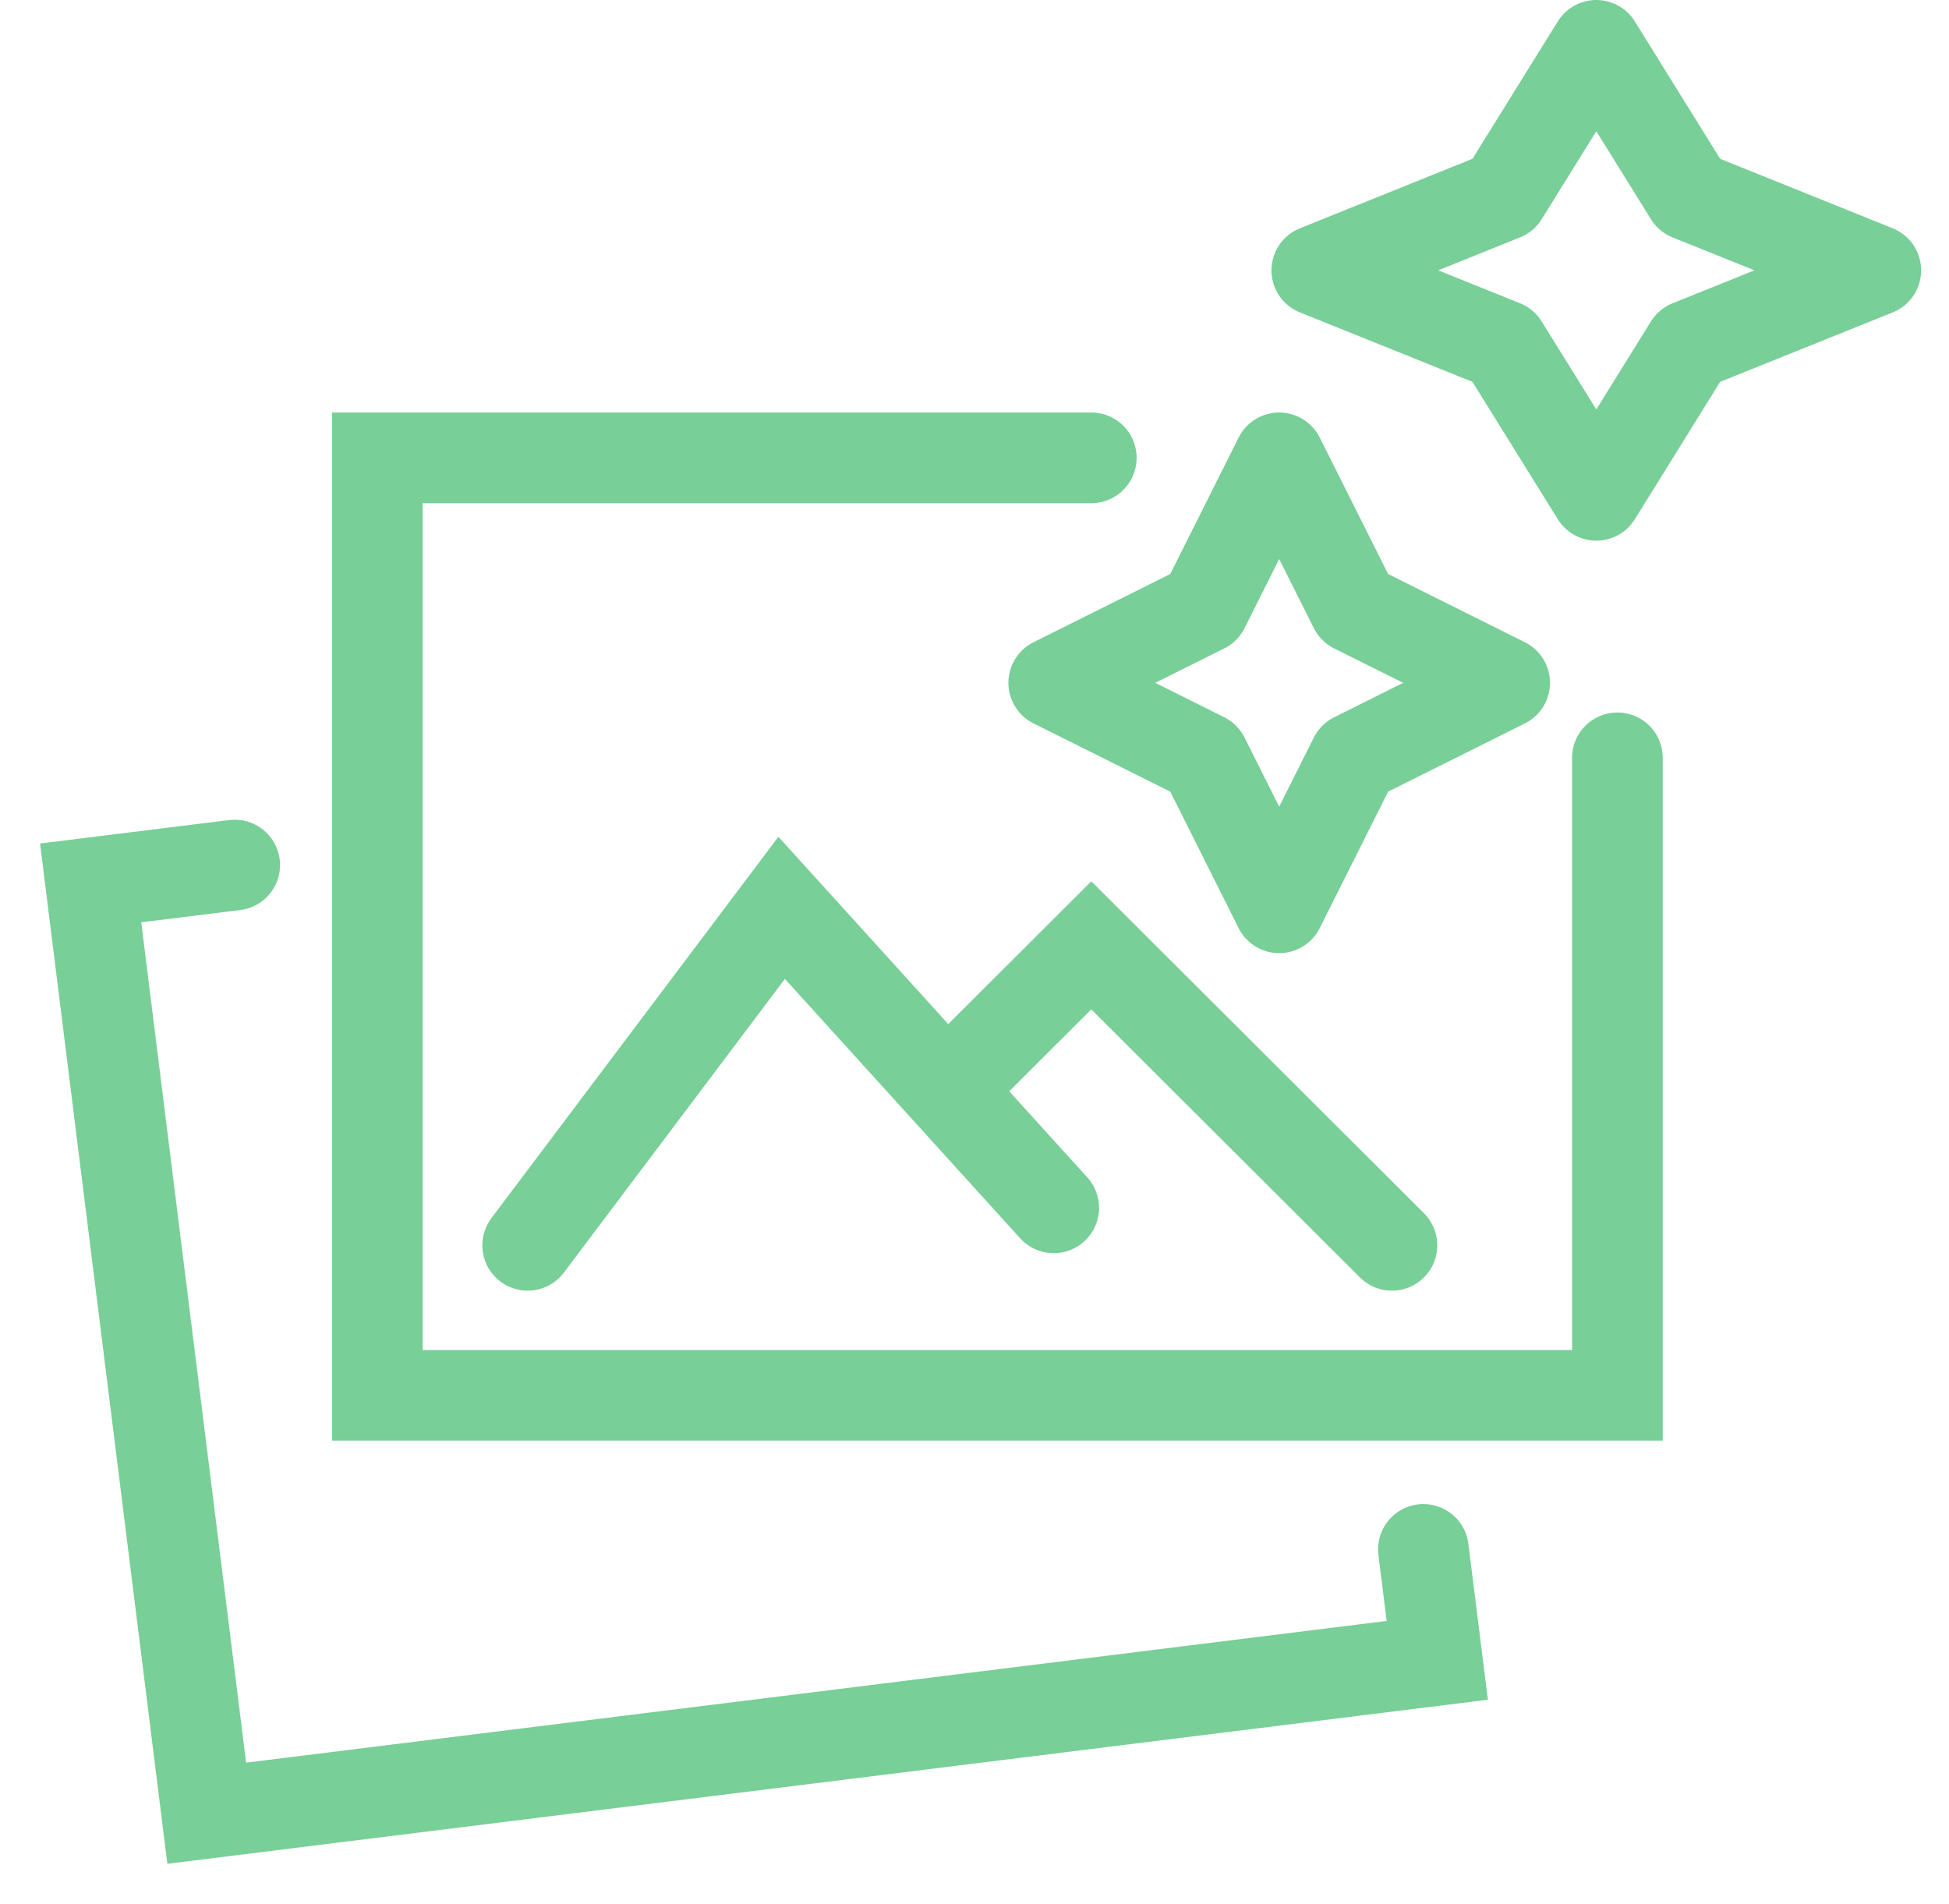
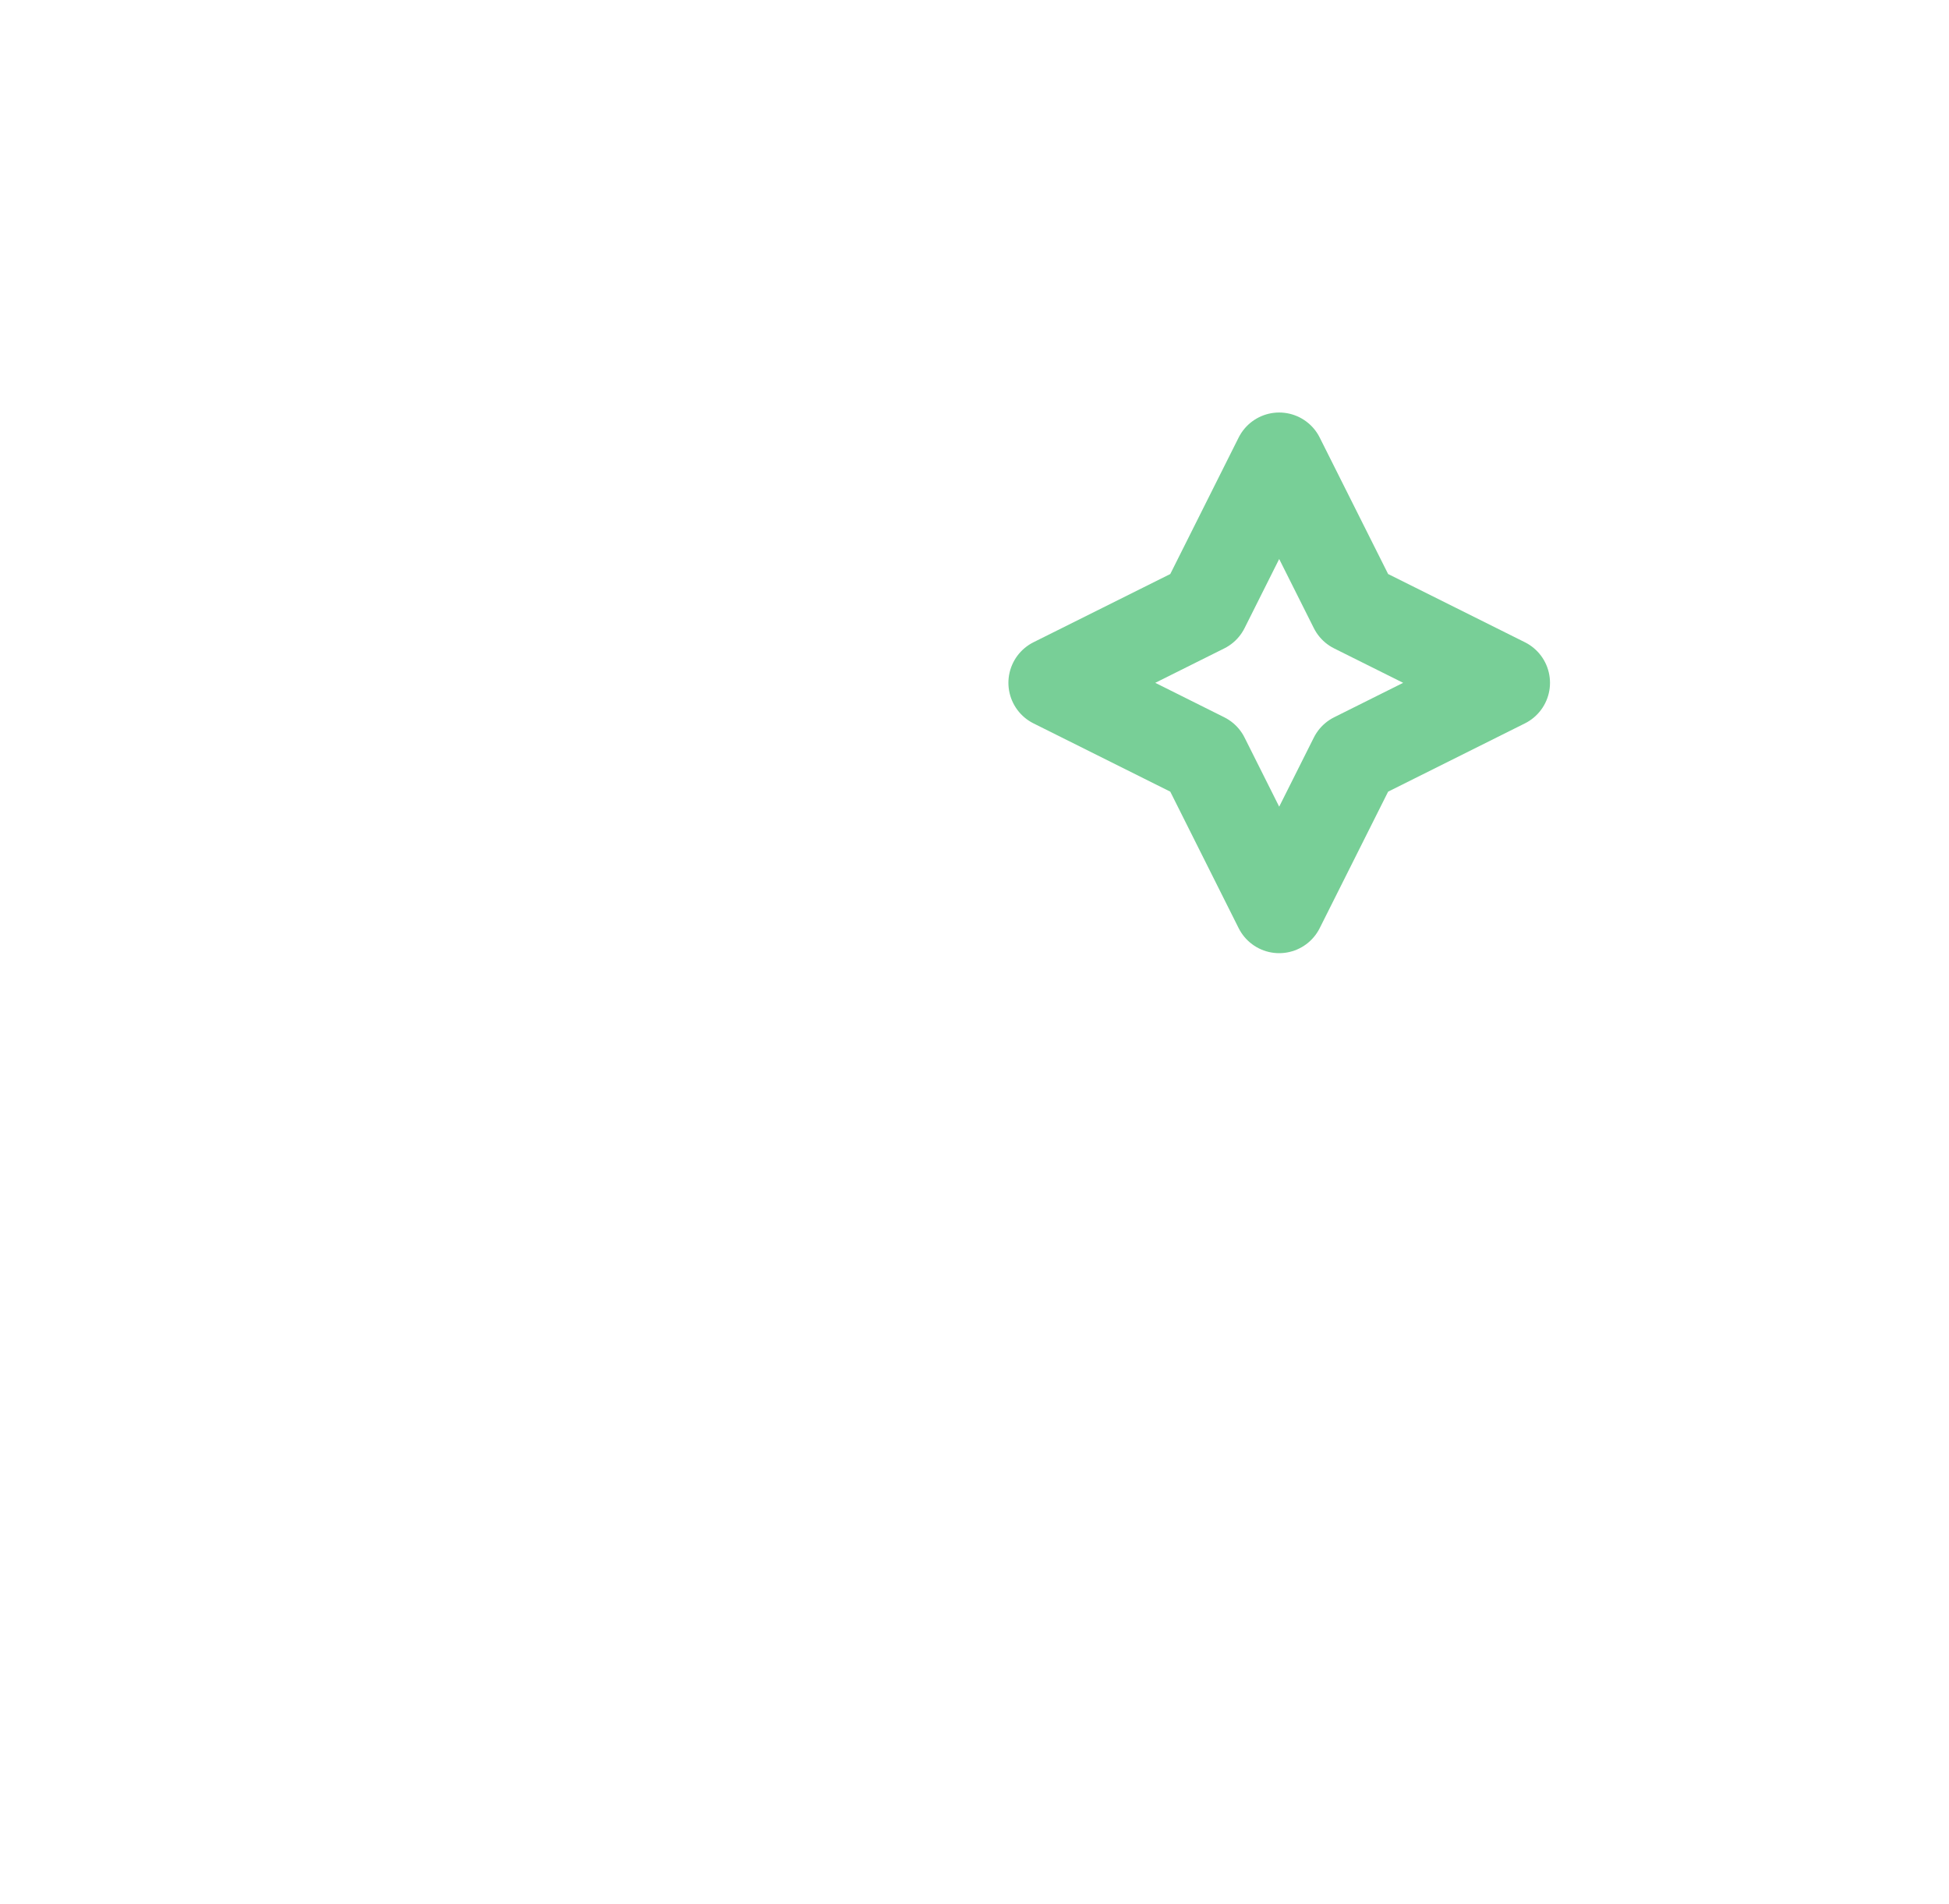
<svg xmlns="http://www.w3.org/2000/svg" width="43px" height="42px" viewBox="0 0 43 42" version="1.1">
  <title>standing-out-from-the-crowd</title>
  <g id="services" stroke="none" stroke-width="1" fill="none" fill-rule="evenodd">
    <g id="Biostrata-service-page---Creative-and-design" transform="translate(-1017, -1511)" stroke="#78CF97" stroke-width="2">
      <g id="standing-out-from-the-crowd" transform="translate(1019, 1512)">
        <polygon id="Stroke-1" stroke-linejoin="round" points="26.222 9.1 24.564 12.409 21.248 14.063 24.564 15.718 26.222 19.027 27.881 15.718 31.197 14.063 27.881 12.409" />
        <g id="Group-11" transform="translate(27.052, 0)" stroke-linejoin="round">
-           <polygon id="Stroke-2" points="6.167 0 4.111 3.309 0 4.964 4.111 6.618 6.167 9.927 8.222 6.618 12.333 4.964 8.222 3.309" />
-         </g>
-         <polyline id="Stroke-13" stroke-linecap="round" points="33.684 15.718 33.684 29.781 6.325 29.781 6.325 9.1 22.077 9.1" />
-         <polyline id="Stroke-14" stroke-linecap="round" points="29.404 33.18 29.71 35.627 2.561 39 4.50040669e-13 18.477 3.178 18.083" />
-         <polyline id="Stroke-16" stroke-linecap="round" points="9.642 26.472 15.245 19.027 21.248 25.645" />
-         <polyline id="Stroke-17" stroke-linecap="round" points="19.59 22.336 22.077 19.854 28.71 26.472" />
+           </g>
      </g>
    </g>
  </g>
</svg>